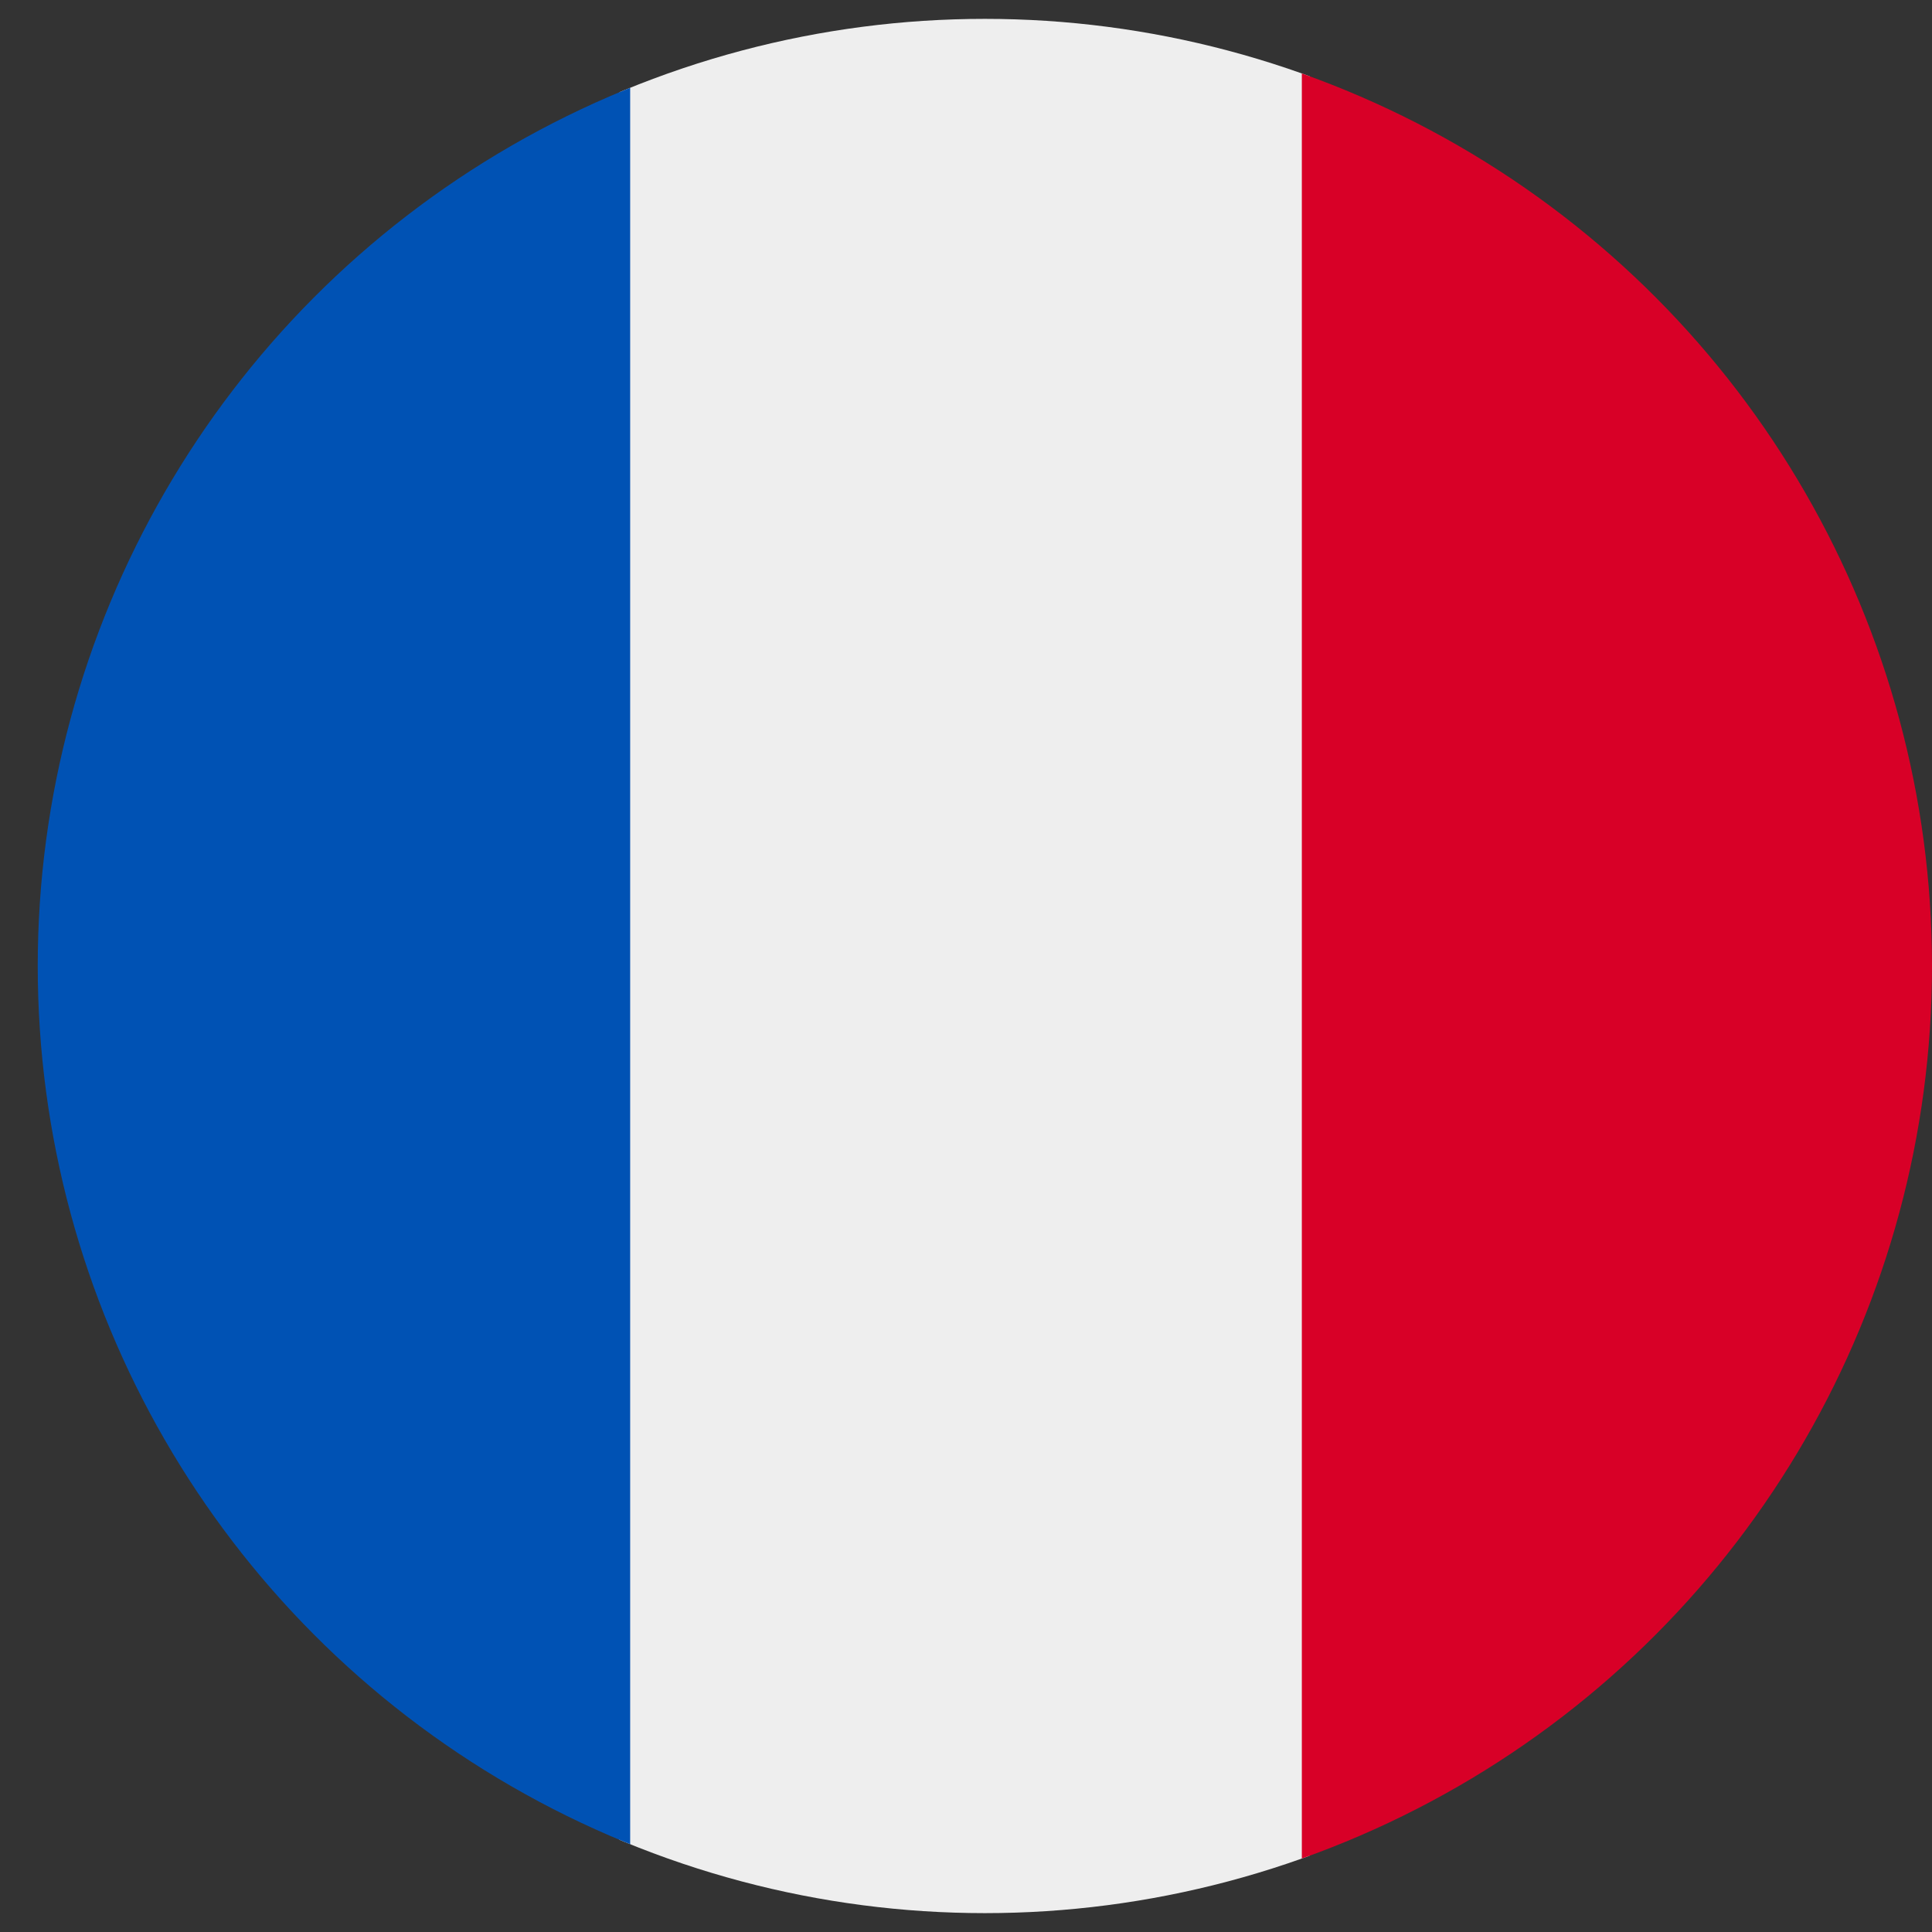
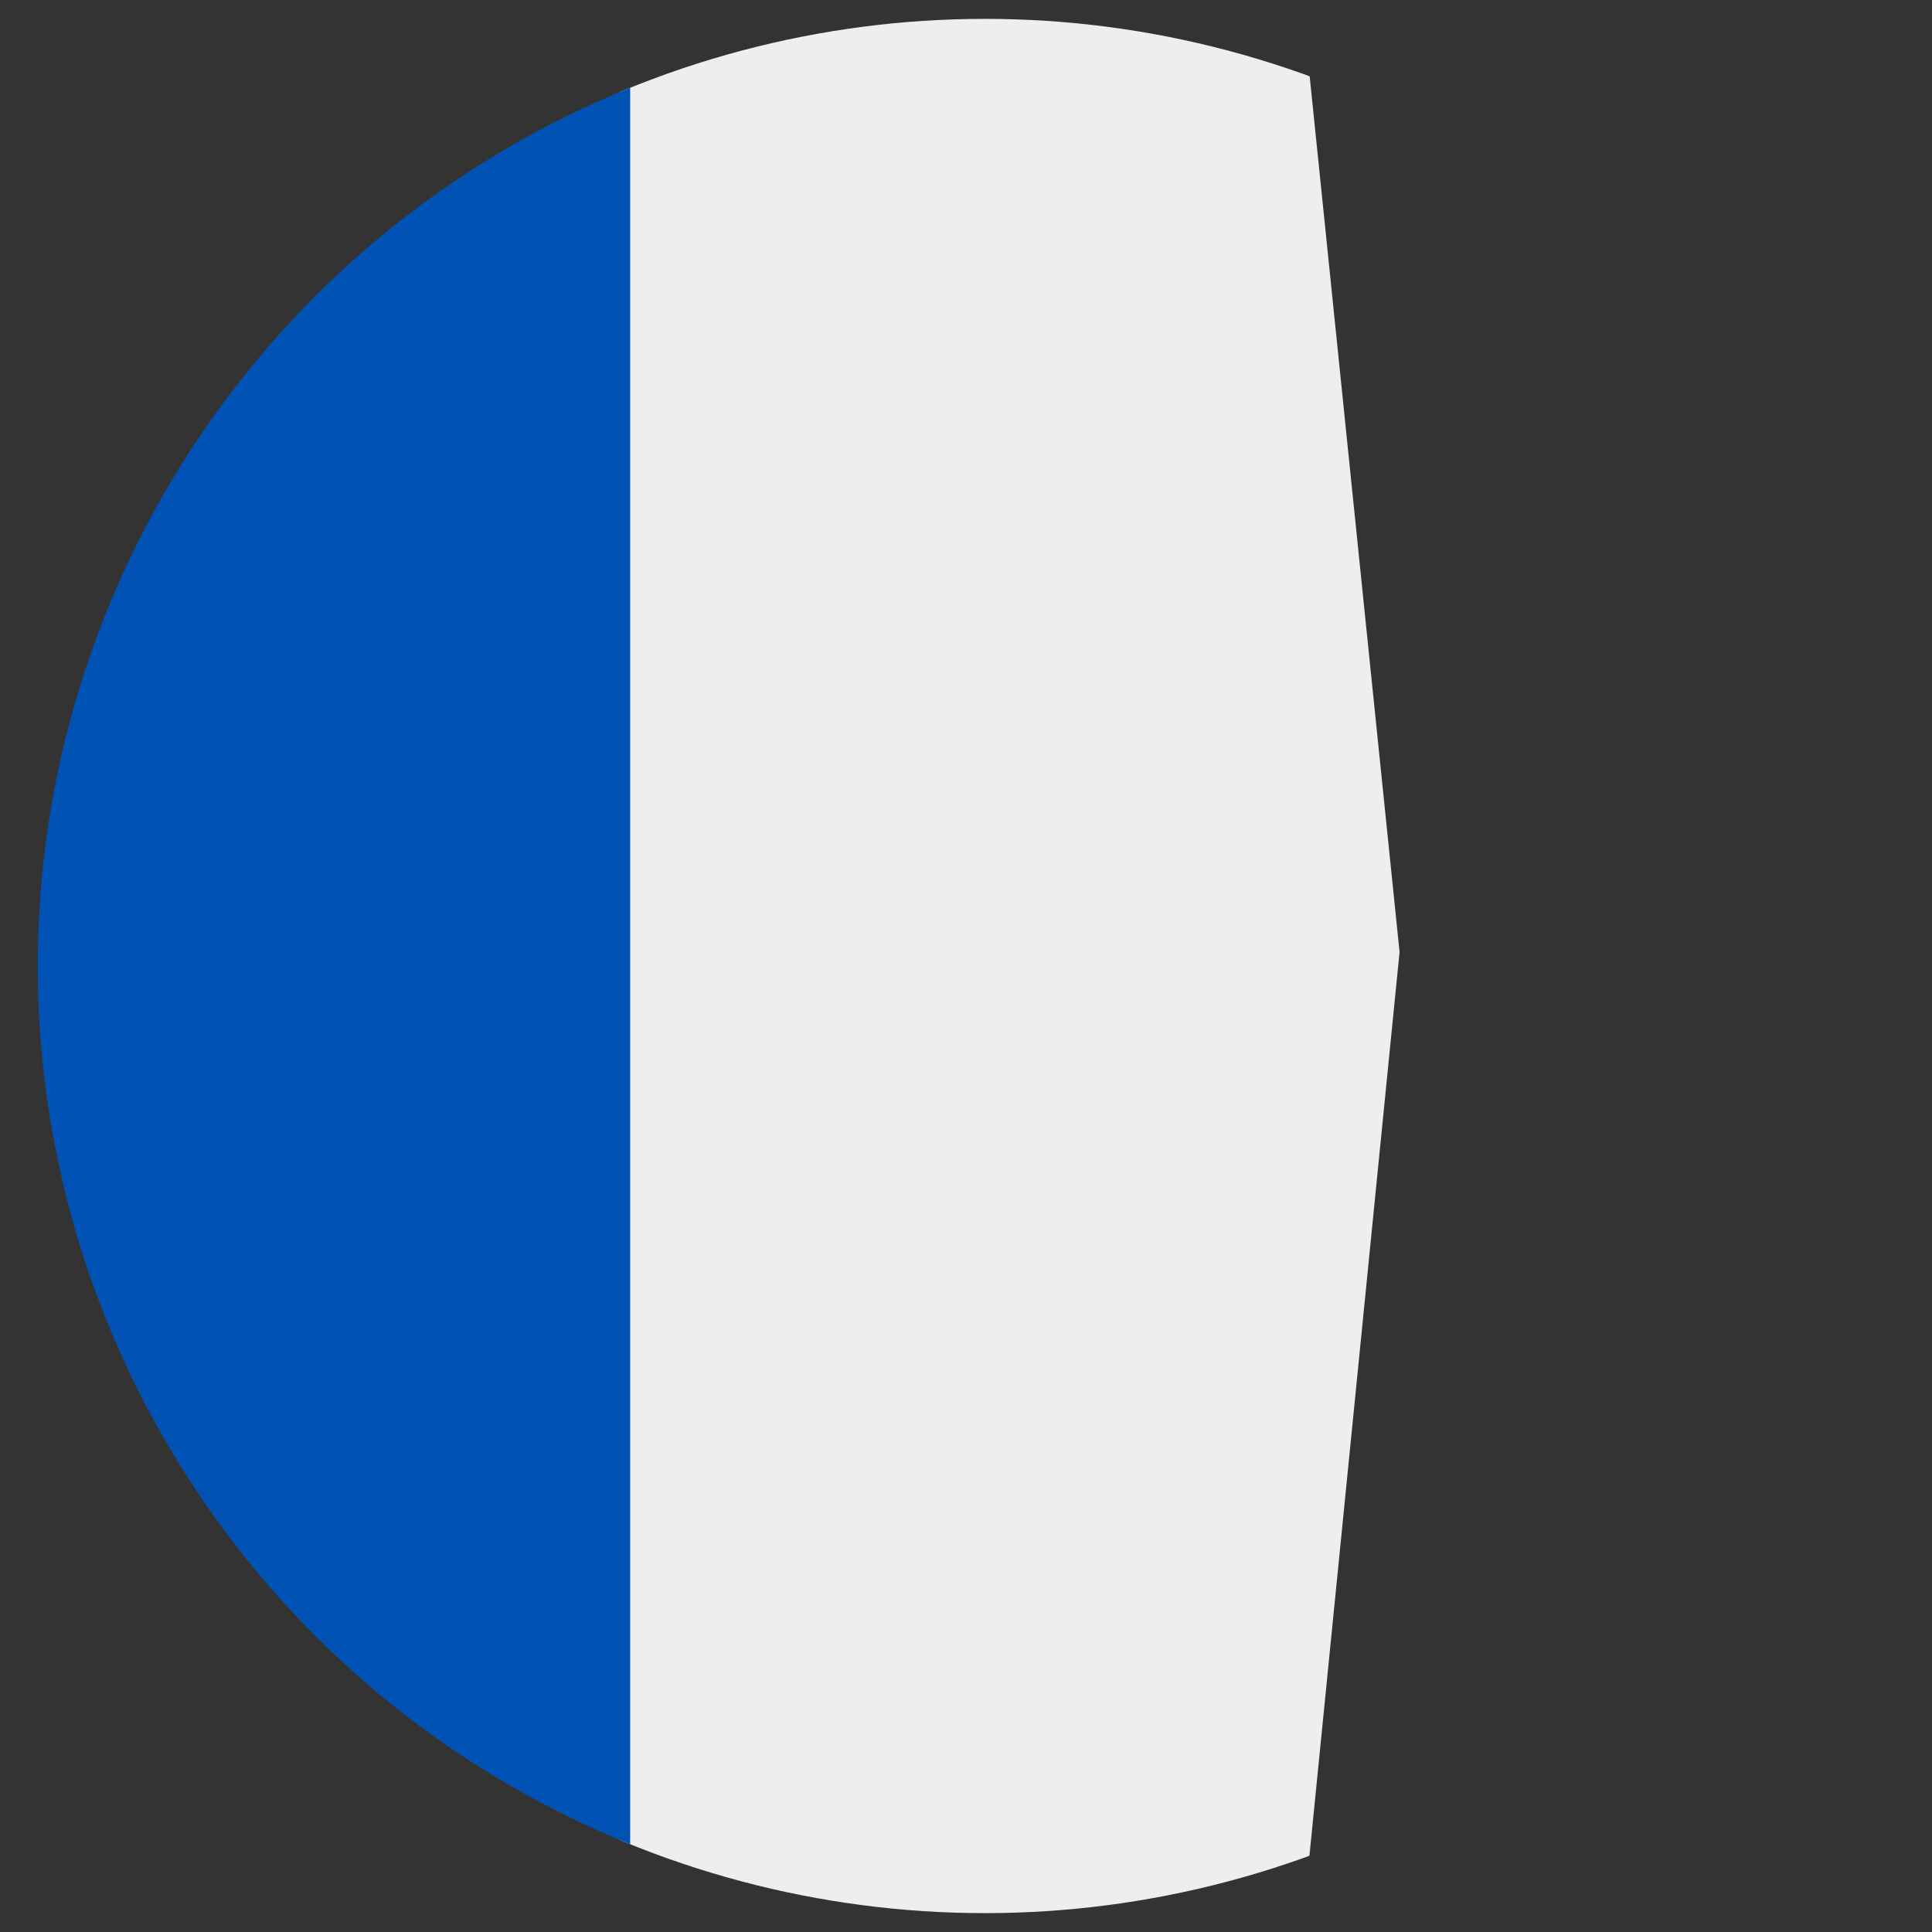
<svg xmlns="http://www.w3.org/2000/svg" xmlns:xlink="http://www.w3.org/1999/xlink" version="1.1" id="Camada_1" x="0px" y="0px" viewBox="0 0 512 512" style="enable-background:new 0 0 512 512;" xml:space="preserve">
  <rect x="0" y="0" width="512" height="512" fill="#333333" stroke="none" />
  <style type="text/css">
	.st0{clip-path:url(#SVGID_2_);}
	.st1{fill:#EEEEEE;}
	.st2{fill:#0052B4;}
	.st3{fill:#D80027;}
</style>
  <g>
    <defs>
      <circle id="SVGID_1_" cx="261" cy="256" r="251" />
    </defs>
    <clipPath id="SVGID_2_">
      <use xlink:href="#SVGID_1_" style="overflow:visible;" />
    </clipPath>
    <g class="st0">
      <path class="st1" d="M167,0h178l25.9,252.3L345,512H167l-29.8-253.4L167,0z" />
-       <path class="st2" d="M0,0h167v512H0V0z" />
-       <path class="st3" d="M345,0h167v512H345V0z" />
+       <path class="st2" d="M0,0h167v512H0z" />
    </g>
  </g>
</svg>